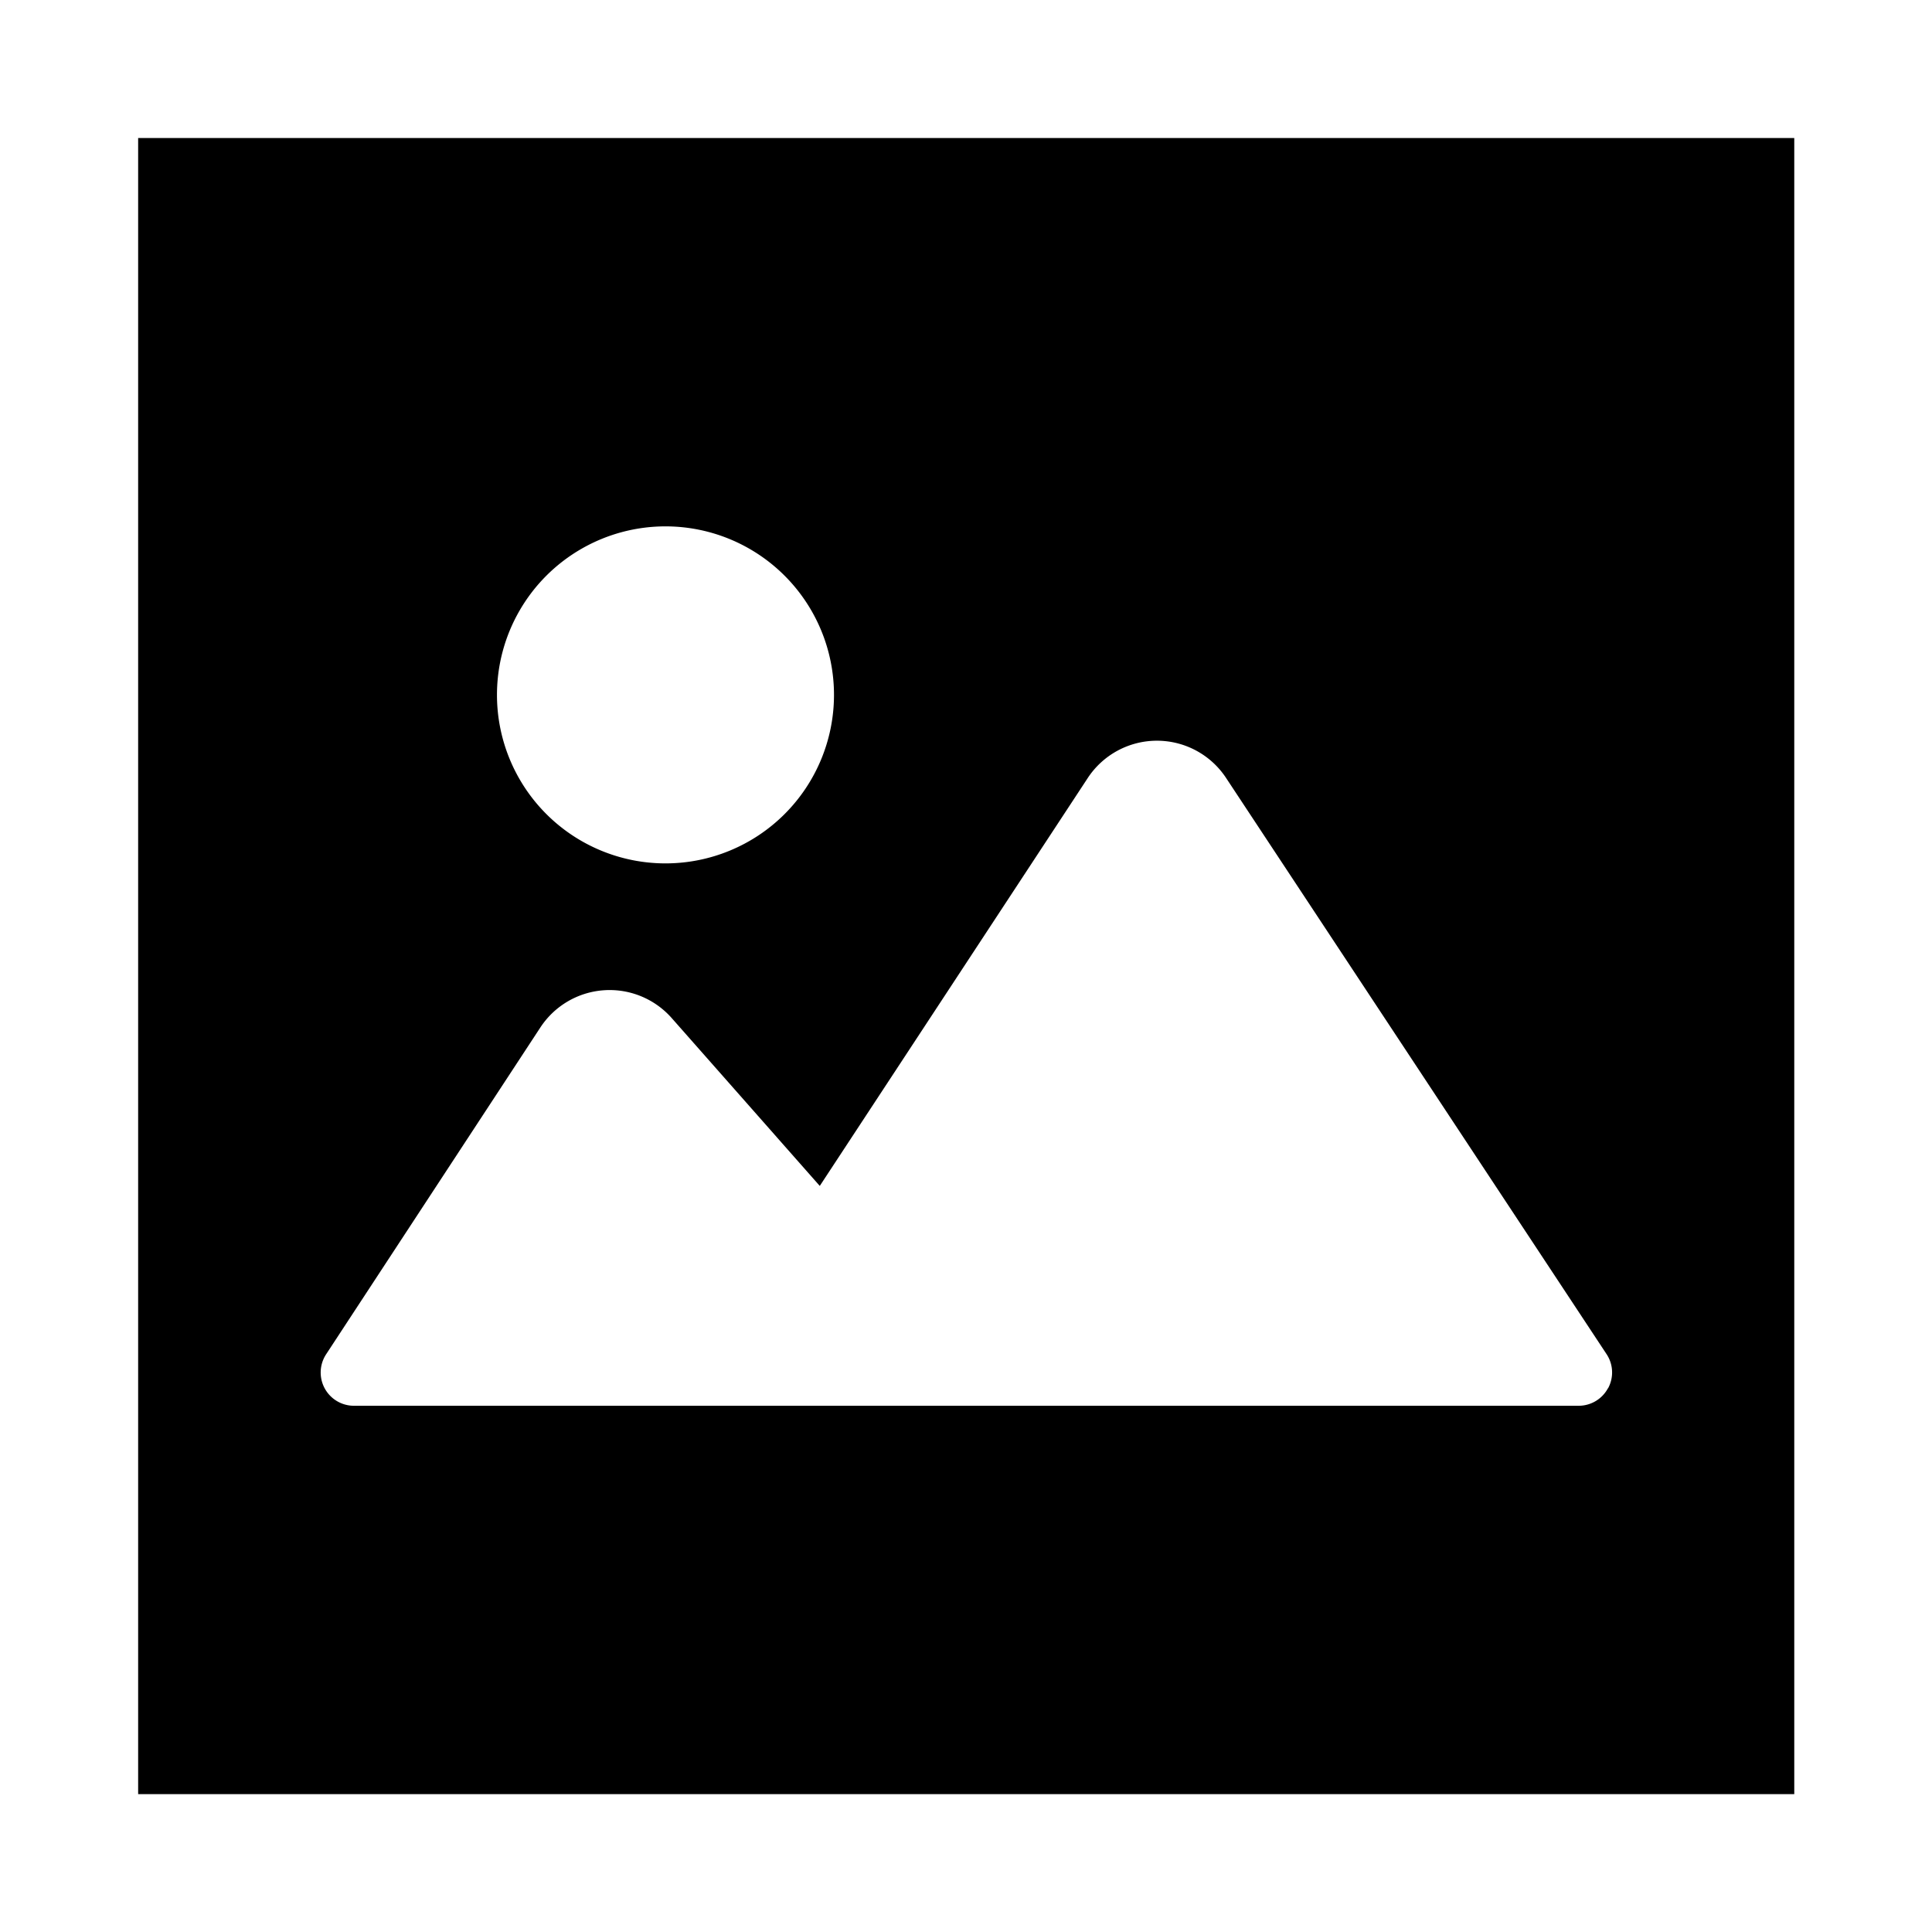
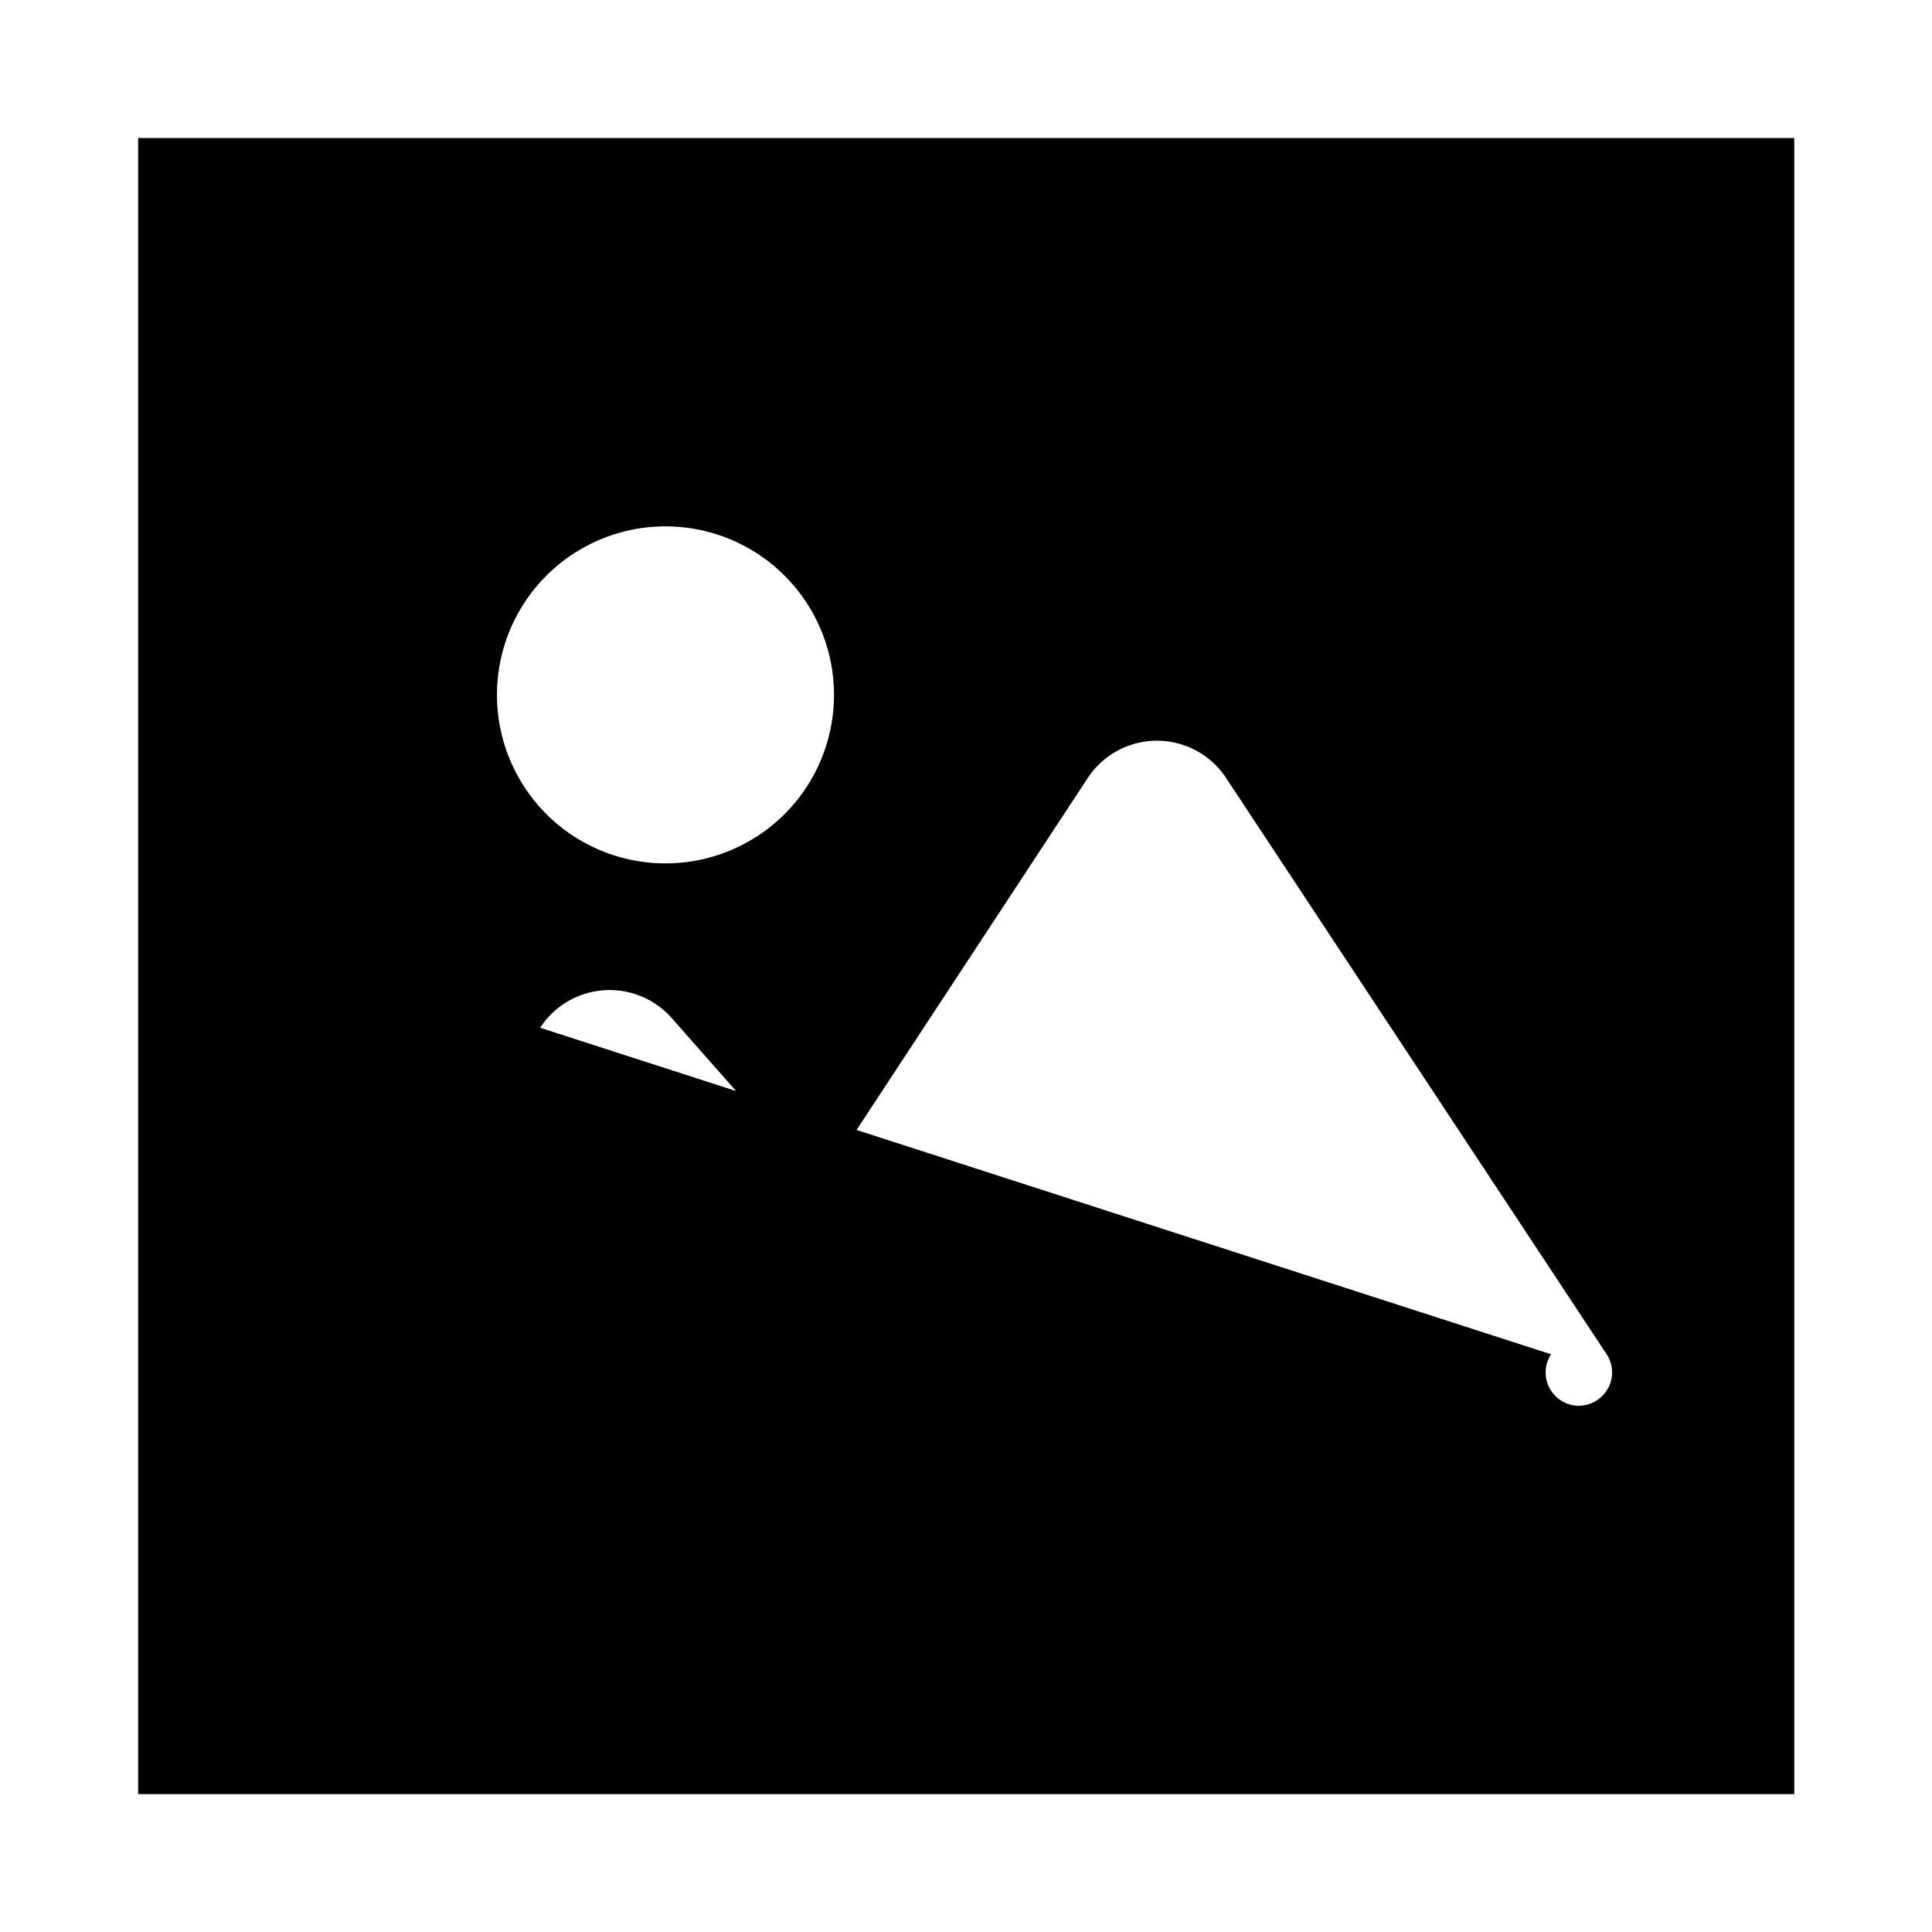
<svg xmlns="http://www.w3.org/2000/svg" width="13.999" height="13.999" viewBox="0 0 13.999 13.999">
  <g id="icon" transform="translate(-18.265 -46)">
-     <rect id="guide" width="13.999" height="13.999" transform="translate(18.265 46)" opacity="0" />
-     <path id="写真イラスト" d="M0,12H12V0H0ZM3.824,2.814A1.221,1.221,0,1,1,2.6,4.035,1.221,1.221,0,0,1,3.824,2.814M10.65,9.059a.241.241,0,0,1-.212.127H1.562a.241.241,0,0,1-.2-.373L2.913,6.447a.6.6,0,0,1,.955-.068L4.939,7.593,6.879,4.64a.6.6,0,0,1,1.006,0L10.64,8.812a.24.24,0,0,1,.011.247" transform="translate(19.266 47)" />
+     <path id="写真イラスト" d="M0,12H12V0H0ZM3.824,2.814A1.221,1.221,0,1,1,2.6,4.035,1.221,1.221,0,0,1,3.824,2.814M10.65,9.059a.241.241,0,0,1-.212.127a.241.241,0,0,1-.2-.373L2.913,6.447a.6.6,0,0,1,.955-.068L4.939,7.593,6.879,4.64a.6.6,0,0,1,1.006,0L10.64,8.812a.24.24,0,0,1,.011.247" transform="translate(19.266 47)" />
  </g>
</svg>